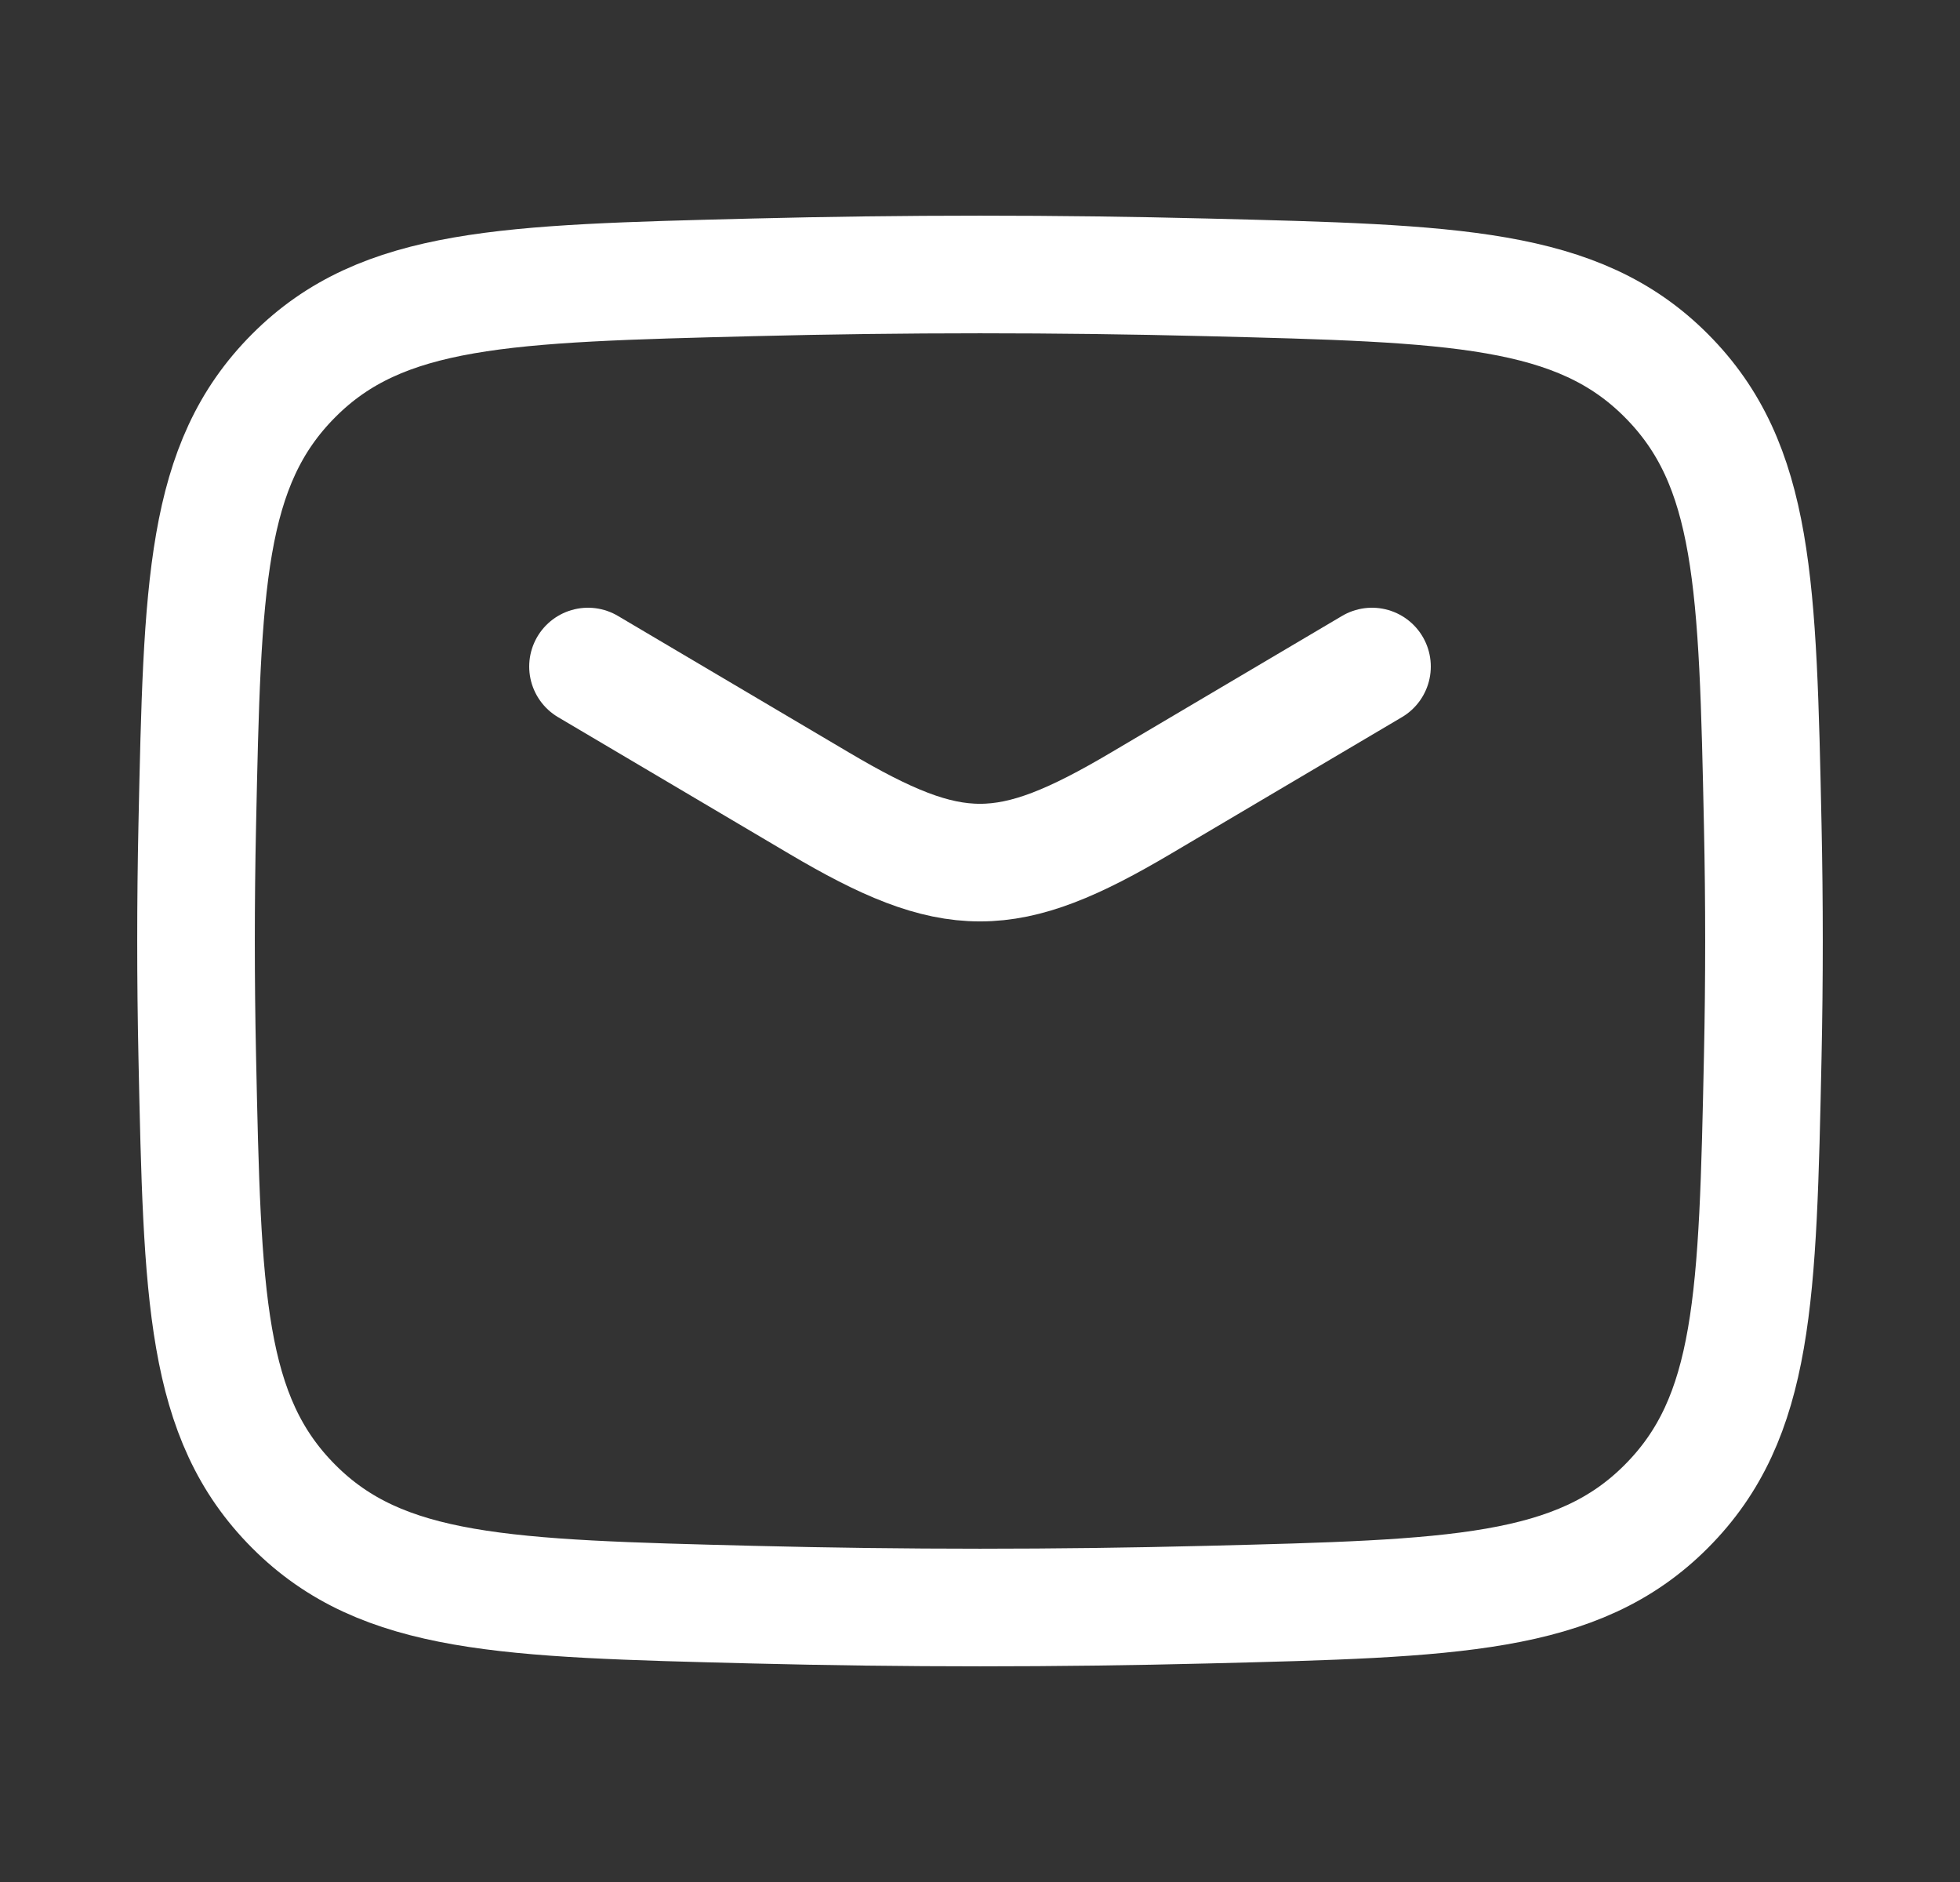
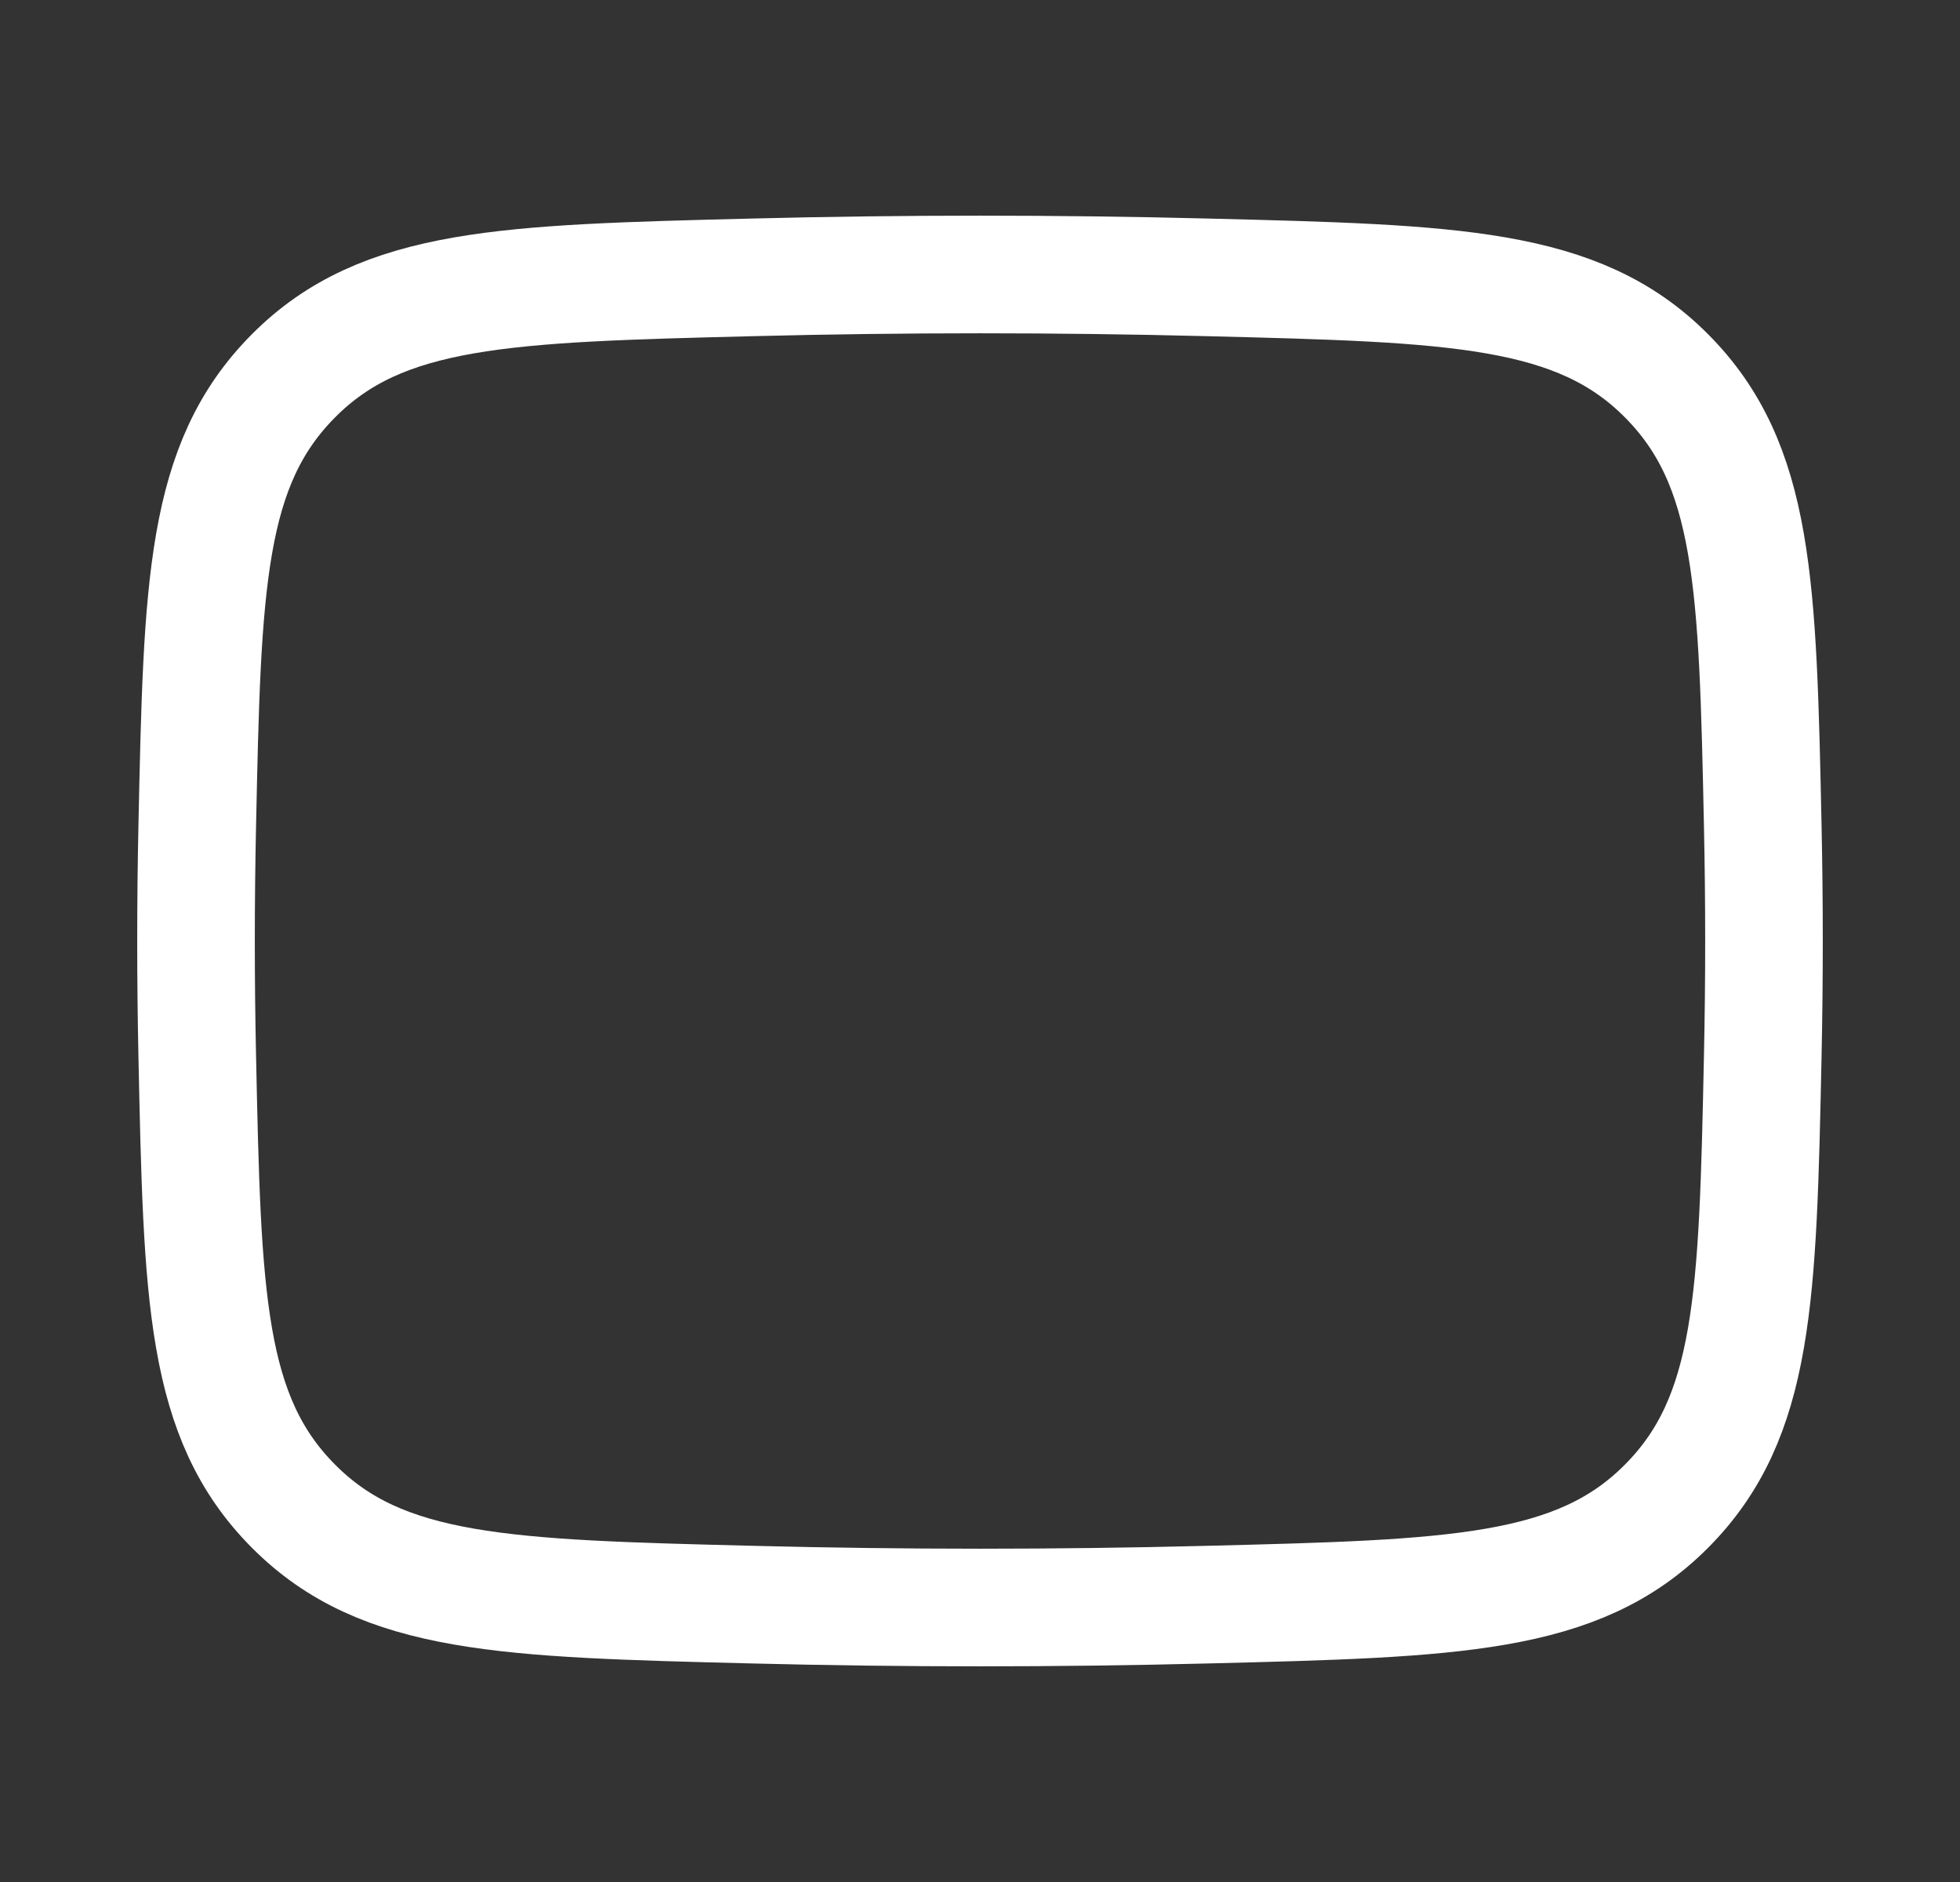
<svg xmlns="http://www.w3.org/2000/svg" width="25" height="24" viewBox="0 0 25 24" fill="none">
  <rect x="0" y="0" width="25" height="24" fill="#333333" stroke="none" />
  <g id="mail-02">
-     <path id="Vector" d="M7.5 8.5L10.442 10.239C12.157 11.254 12.843 11.254 14.558 10.239L17.5 8.5" stroke="white" stroke-width="1.5" stroke-linecap="round" stroke-linejoin="round" />
    <path id="Vector_2" d="M2.516 13.476C2.581 16.541 2.614 18.074 3.745 19.209C4.876 20.345 6.45 20.384 9.599 20.463C11.539 20.512 13.461 20.512 15.401 20.463C18.55 20.384 20.124 20.345 21.255 19.209C22.386 18.074 22.419 16.541 22.484 13.476C22.505 12.49 22.505 11.51 22.484 10.524C22.419 7.459 22.386 5.926 21.255 4.791C20.124 3.655 18.55 3.616 15.401 3.537C13.461 3.488 11.539 3.488 9.599 3.537C6.45 3.616 4.876 3.655 3.745 4.791C2.614 5.926 2.581 7.459 2.516 10.524C2.495 11.51 2.495 12.49 2.516 13.476Z" stroke="white" stroke-width="1.5" stroke-linejoin="round" />
  </g>
</svg>